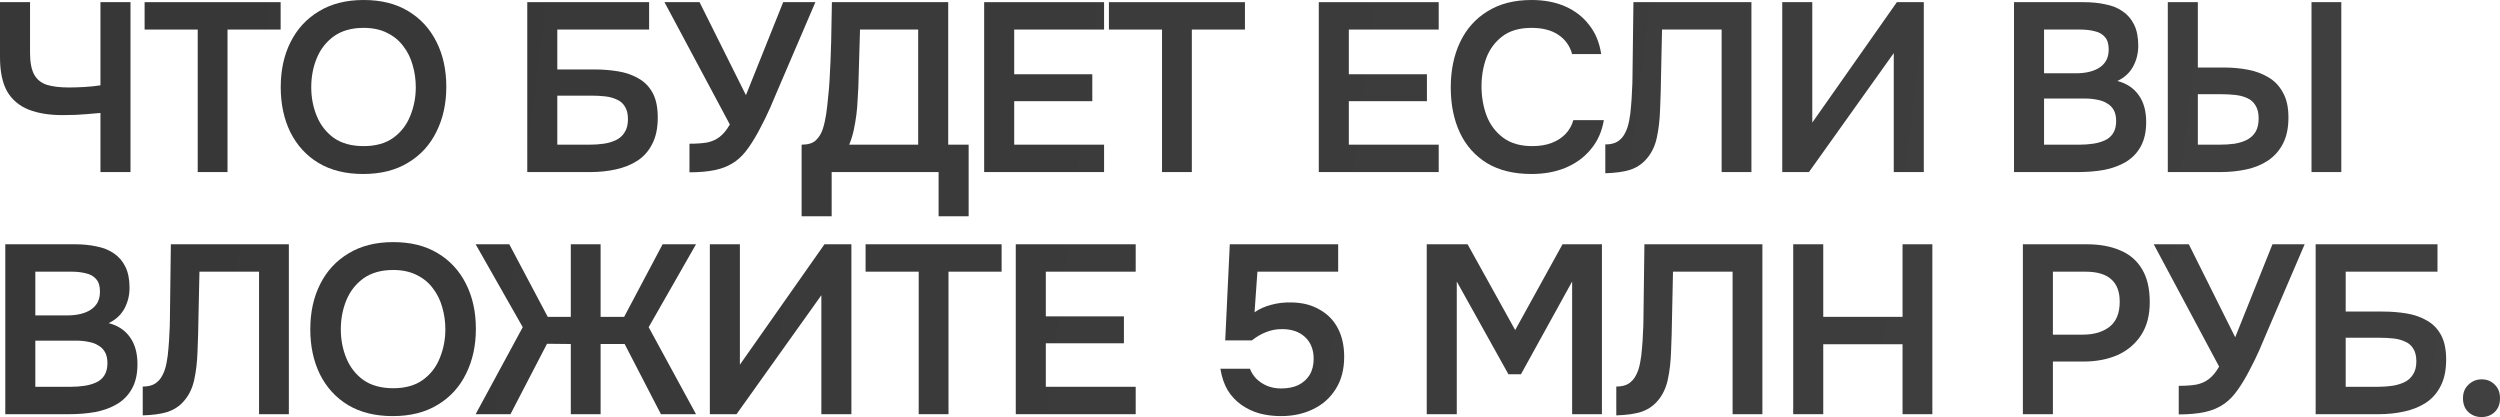
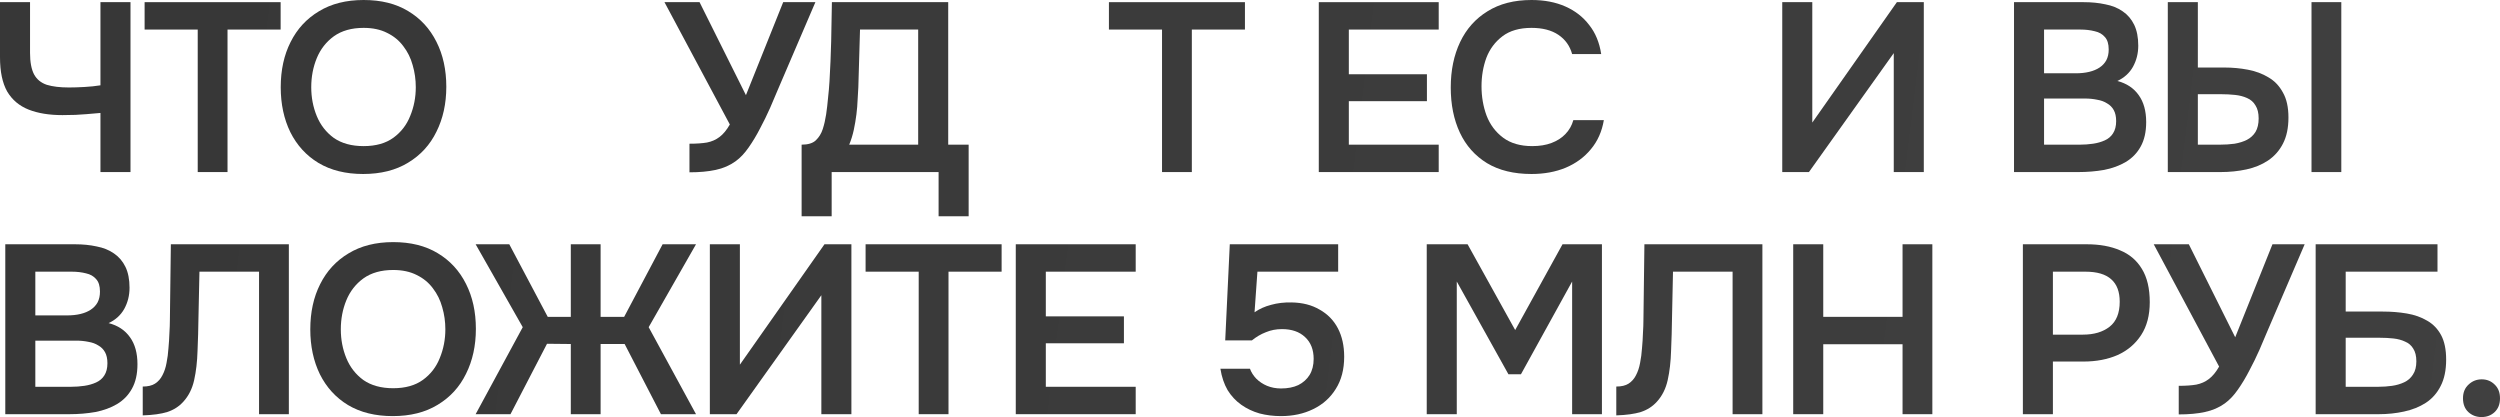
<svg xmlns="http://www.w3.org/2000/svg" viewBox="0 0 464.663 77.518" fill="none">
  <path d="M18.671 31.981V20.993C17.658 21.083 16.795 21.157 16.08 21.217C15.395 21.276 14.71 21.321 14.025 21.351C13.34 21.381 12.536 21.395 11.613 21.395C9.142 21.395 7.042 21.053 5.315 20.368C3.588 19.683 2.263 18.567 1.34 17.018C0.447 15.44 0 13.311 0 10.631V0.402H5.583V9.827C5.583 11.554 5.836 12.894 6.343 13.847C6.849 14.77 7.638 15.41 8.71 15.767C9.782 16.095 11.152 16.259 12.819 16.259C13.653 16.259 14.606 16.229 15.678 16.169C16.75 16.11 17.748 16.006 18.671 15.857V0.402H24.254V31.981H18.671Z" fill="url(#paint0_linear_370_2469)" />
  <path d="M36.749 31.981V5.494H26.877V0.402H52.159V5.494H42.288V31.981H36.749Z" fill="url(#paint1_linear_370_2469)" />
  <path d="M67.498 32.339C64.252 32.339 61.483 31.654 59.19 30.284C56.927 28.914 55.185 27.008 53.964 24.567C52.773 22.125 52.177 19.341 52.177 16.214C52.177 13.028 52.788 10.229 54.008 7.817C55.229 5.375 56.986 3.469 59.279 2.099C61.572 0.7 64.341 0 67.587 0C70.833 0 73.587 0.685 75.85 2.055C78.143 3.424 79.9 5.33 81.121 7.772C82.342 10.184 82.953 12.968 82.953 16.125C82.953 19.251 82.342 22.036 81.121 24.477C79.93 26.919 78.173 28.84 75.85 30.239C73.558 31.639 70.773 32.339 67.498 32.339ZM67.587 27.157C69.85 27.157 71.697 26.636 73.126 25.594C74.555 24.552 75.598 23.197 76.252 21.529C76.938 19.862 77.28 18.09 77.28 16.214C77.28 14.785 77.086 13.415 76.699 12.105C76.342 10.794 75.761 9.618 74.957 8.576C74.183 7.534 73.185 6.715 71.964 6.119C70.744 5.494 69.284 5.181 67.587 5.181C65.354 5.181 63.508 5.702 62.049 6.745C60.619 7.787 59.562 9.142 58.877 10.809C58.192 12.477 57.85 14.278 57.85 16.214C57.85 18.12 58.192 19.907 58.877 21.574C59.562 23.242 60.619 24.597 62.049 25.639C63.508 26.651 65.354 27.157 67.587 27.157Z" fill="url(#paint2_linear_370_2469)" />
-   <path d="M98 31.981V0.402H120.646V5.494H103.583V12.909H110.506C112.055 12.909 113.529 13.028 114.928 13.266C116.358 13.504 117.623 13.951 118.725 14.606C119.827 15.231 120.69 16.125 121.316 17.286C121.941 18.447 122.254 19.966 122.254 21.842C122.254 23.807 121.911 25.445 121.226 26.755C120.571 28.066 119.648 29.108 118.457 29.882C117.296 30.626 115.956 31.163 114.437 31.49C112.948 31.818 111.385 31.981 109.747 31.981H98ZM103.583 26.889H109.658C110.521 26.889 111.37 26.83 112.204 26.711C113.037 26.592 113.797 26.368 114.482 26.041C115.167 25.713 115.703 25.237 116.09 24.611C116.507 23.986 116.715 23.167 116.715 22.155C116.715 21.172 116.522 20.383 116.134 19.787C115.777 19.192 115.271 18.76 114.616 18.492C113.99 18.194 113.276 18.001 112.472 17.911C111.668 17.822 110.819 17.777 109.926 17.777H103.583V26.889Z" fill="url(#paint3_linear_370_2469)" />
  <path d="M128.147 32.026V26.711C129.458 26.711 130.544 26.636 131.408 26.488C132.301 26.309 133.075 25.966 133.731 25.46C134.415 24.954 135.056 24.18 135.651 23.137L123.502 0.402H130.023L138.644 17.688L145.567 0.402H151.553L144.674 16.437C144.227 17.509 143.721 18.701 143.155 20.011C142.59 21.291 141.964 22.572 141.279 23.852C140.624 25.133 139.91 26.324 139.135 27.425C138.391 28.497 137.587 29.346 136.723 29.971C135.651 30.746 134.415 31.282 133.016 31.58C131.646 31.877 130.023 32.026 128.147 32.026Z" fill="url(#paint4_linear_370_2469)" />
  <path d="M148.993 40.2V26.889C150.185 26.889 151.063 26.621 151.629 26.085C152.224 25.52 152.656 24.82 152.924 23.986C153.192 23.152 153.401 22.244 153.549 21.261C153.698 20.249 153.818 19.222 153.907 18.179C154.026 17.137 154.115 16.11 154.175 15.097C154.324 12.566 154.428 10.095 154.487 7.683C154.547 5.241 154.592 2.814 154.621 0.402H176.24V26.889H180.037V40.2H174.453V31.981H154.577V40.2H148.993ZM157.838 26.889H170.657V5.494H159.847L159.535 16.214C159.505 16.869 159.461 17.643 159.401 18.537C159.371 19.4 159.297 20.309 159.178 21.261C159.058 22.214 158.895 23.182 158.686 24.165C158.478 25.118 158.195 26.026 157.838 26.889Z" fill="url(#paint5_linear_370_2469)" />
-   <path d="M182.921 31.981V0.402H205.209V5.494H188.504V13.802H203.021V18.805H188.504V26.889H205.209V31.981H182.921Z" fill="url(#paint6_linear_370_2469)" />
  <path d="M215.981 31.981V5.494H206.11V0.402H231.391V5.494H221.52V31.981H215.981Z" fill="url(#paint7_linear_370_2469)" />
  <path d="M245.116 31.981V0.402H267.405V5.494H250.7V13.802H265.215V18.805H250.7V26.889H267.405V31.981H245.116Z" fill="url(#paint8_linear_370_2469)" />
  <path d="M284.654 32.339C281.377 32.339 278.623 31.669 276.391 30.329C274.156 28.959 272.474 27.068 271.341 24.656C270.212 22.244 269.644 19.445 269.644 16.259C269.644 13.072 270.227 10.258 271.386 7.817C272.549 5.375 274.246 3.469 276.478 2.099C278.713 0.7 281.437 0 284.654 0C287.036 0 289.136 0.402 290.95 1.206C292.767 2.01 294.242 3.156 295.374 4.645C296.534 6.104 297.279 7.906 297.607 10.05H292.203C291.785 8.531 290.935 7.34 289.656 6.477C288.376 5.613 286.709 5.181 284.654 5.181C282.419 5.181 280.617 5.702 279.247 6.745C277.878 7.787 276.88 9.127 276.256 10.765C275.661 12.402 275.363 14.159 275.363 16.035C275.363 17.971 275.676 19.787 276.301 21.485C276.955 23.182 277.983 24.552 279.382 25.594C280.782 26.636 282.584 27.157 284.786 27.157C286.156 27.157 287.348 26.964 288.361 26.577C289.403 26.19 290.265 25.639 290.95 24.924C291.665 24.18 292.158 23.316 292.425 22.333H298.099C297.741 24.448 296.937 26.249 295.687 27.738C294.465 29.227 292.902 30.374 290.995 31.177C289.121 31.952 287.006 32.339 284.654 32.339Z" fill="url(#paint9_linear_370_2469)" />
-   <path d="M298.371 32.205V26.845C299.326 26.845 300.084 26.666 300.651 26.309C301.246 25.922 301.708 25.4 302.036 24.745C302.393 24.061 302.646 23.301 302.796 22.467C302.973 21.574 303.093 20.666 303.153 19.743C303.24 18.79 303.3 17.852 303.33 16.929C303.39 16.006 303.42 15.172 303.42 14.427L303.598 0.402H325.529V31.981H319.992V5.494H308.914L308.734 13.847C308.704 16.08 308.647 18.209 308.557 20.234C308.497 22.229 308.29 24.031 307.932 25.639C307.575 27.247 306.905 28.587 305.922 29.659C305.118 30.552 304.12 31.192 302.928 31.58C301.768 31.937 300.249 32.145 298.371 32.205Z" fill="url(#paint10_linear_370_2469)" />
  <path d="M331.258 31.981V0.402H336.842V22.78L352.564 0.402H357.568V31.981H351.984V9.871L336.217 31.981H331.258Z" fill="url(#paint11_linear_370_2469)" />
  <path d="M374.335 31.981V0.402H387.287C388.747 0.402 390.087 0.536 391.309 0.804C392.559 1.042 393.631 1.474 394.523 2.099C395.448 2.725 396.16 3.558 396.668 4.601C397.173 5.643 397.428 6.938 397.428 8.487C397.428 9.916 397.1 11.226 396.445 12.417C395.791 13.579 394.821 14.457 393.541 15.053C395.268 15.499 396.593 16.378 397.515 17.688C398.44 18.969 398.9 20.636 398.9 22.691C398.9 24.507 398.558 26.026 397.873 27.247C397.218 28.438 396.295 29.391 395.106 30.105C393.943 30.79 392.604 31.282 391.084 31.58C389.567 31.848 387.957 31.981 386.26 31.981H374.335ZM379.919 26.889H386.572C387.407 26.889 388.227 26.83 389.029 26.711C389.834 26.592 390.564 26.383 391.219 26.085C391.874 25.788 392.379 25.356 392.736 24.79C393.124 24.195 393.319 23.435 393.319 22.512C393.319 21.678 393.169 20.993 392.871 20.457C392.574 19.921 392.156 19.505 391.621 19.207C391.114 18.879 390.504 18.656 389.789 18.537C389.074 18.388 388.329 18.313 387.555 18.313H379.919V26.889ZM379.919 13.623H385.815C386.737 13.623 387.57 13.534 388.314 13.355C389.059 13.177 389.699 12.909 390.237 12.551C390.771 12.194 391.189 11.747 391.486 11.211C391.784 10.646 391.934 9.976 391.934 9.201C391.934 8.159 391.694 7.385 391.219 6.879C390.771 6.343 390.147 5.985 389.342 5.807C388.539 5.598 387.645 5.494 386.662 5.494H379.919V13.623Z" fill="url(#paint12_linear_370_2469)" />
  <path d="M402.919 31.981V0.402H408.503V12.551H413.46C414.949 12.551 416.394 12.685 417.794 12.953C419.221 13.221 420.503 13.698 421.633 14.383C422.765 15.038 423.658 15.976 424.315 17.197C425 18.388 425.342 19.936 425.342 21.842C425.342 23.778 425 25.4 424.315 26.711C423.658 27.991 422.735 29.034 421.546 29.837C420.383 30.612 419.044 31.163 417.524 31.49C416.007 31.818 414.412 31.981 412.745 31.981H402.919ZM408.503 26.889H412.612C413.565 26.889 414.472 26.83 415.337 26.711C416.199 26.562 416.959 26.324 417.614 25.996C418.299 25.639 418.834 25.148 419.221 24.522C419.609 23.867 419.804 23.033 419.804 22.021C419.804 21.008 419.609 20.204 419.221 19.609C418.864 18.983 418.344 18.522 417.659 18.224C417.004 17.926 416.259 17.733 415.424 17.643C414.592 17.554 413.727 17.509 412.835 17.509H408.503V26.889ZM429.629 31.981V0.402H435.168V31.981H429.629Z" fill="url(#paint13_linear_370_2469)" />
  <path d="M0.983 76.982V45.402H13.936C15.395 45.402 16.735 45.536 17.956 45.804C19.207 46.042 20.279 46.474 21.172 47.099C22.095 47.725 22.81 48.558 23.316 49.601C23.822 50.643 24.075 51.938 24.075 53.487C24.075 54.916 23.748 56.226 23.093 57.417C22.438 58.579 21.47 59.457 20.189 60.053C21.917 60.499 23.242 61.378 24.165 62.688C25.088 63.968 25.549 65.636 25.549 67.691C25.549 69.507 25.207 71.026 24.522 72.247C23.867 73.438 22.944 74.391 21.753 75.105C20.591 75.79 19.251 76.282 17.733 76.579C16.214 76.848 14.606 76.982 12.909 76.982H0.983ZM6.566 71.889H13.221C14.055 71.889 14.874 71.83 15.678 71.711C16.482 71.592 17.212 71.383 17.867 71.085C18.522 70.788 19.028 70.356 19.385 69.79C19.773 69.194 19.966 68.435 19.966 67.512C19.966 66.678 19.817 65.993 19.519 65.457C19.222 64.921 18.805 64.505 18.269 64.207C17.763 63.879 17.152 63.656 16.437 63.537C15.723 63.388 14.978 63.313 14.204 63.313H6.566V71.889ZM6.566 58.623H12.462C13.385 58.623 14.219 58.534 14.963 58.355C15.708 58.177 16.348 57.909 16.884 57.551C17.42 57.194 17.837 56.747 18.135 56.211C18.433 55.646 18.581 54.976 18.581 54.201C18.581 53.159 18.343 52.385 17.867 51.879C17.42 51.343 16.795 50.985 15.991 50.807C15.187 50.598 14.293 50.494 13.311 50.494H6.566V58.623Z" fill="url(#paint14_linear_370_2469)" />
  <path d="M26.53 77.205V71.845C27.483 71.845 28.242 71.666 28.808 71.309C29.403 70.922 29.865 70.401 30.192 69.745C30.55 69.061 30.803 68.301 30.952 67.467C31.13 66.574 31.249 65.666 31.309 64.743C31.398 63.79 31.458 62.852 31.488 61.929C31.547 61.006 31.577 60.172 31.577 59.427L31.756 45.402H53.687V76.982H48.148V50.494H37.071L36.892 58.847C36.863 61.08 36.803 63.209 36.714 65.234C36.654 67.229 36.446 69.031 36.088 70.639C35.731 72.247 35.061 73.587 34.078 74.659C33.274 75.552 32.277 76.192 31.086 76.579C29.924 76.937 28.406 77.145 26.53 77.205Z" fill="url(#paint15_linear_370_2469)" />
  <path d="M72.994 77.339C69.748 77.339 66.979 76.654 64.686 75.284C62.423 73.914 60.681 72.008 59.46 69.567C58.269 67.125 57.673 64.341 57.673 61.214C57.673 58.028 58.284 55.229 59.505 52.817C60.726 50.375 62.482 48.469 64.775 47.099C67.068 45.7 69.837 45 73.083 45C76.329 45 79.084 45.685 81.347 47.055C83.64 48.424 85.396 50.33 86.617 52.772C87.838 55.184 88.449 57.968 88.449 61.125C88.449 64.251 87.838 67.036 86.617 69.477C85.426 71.919 83.669 73.84 81.347 75.239C79.054 76.639 76.269 77.339 72.994 77.339ZM73.083 72.157C75.346 72.157 77.193 71.636 78.622 70.594C80.051 69.552 81.093 68.197 81.749 66.529C82.433 64.862 82.776 63.09 82.776 61.214C82.776 59.785 82.582 58.415 82.195 57.105C81.838 55.795 81.257 54.618 80.453 53.576C79.679 52.534 78.681 51.715 77.461 51.119C76.24 50.494 74.781 50.181 73.083 50.181C70.85 50.181 69.004 50.702 67.545 51.745C66.115 52.787 65.058 54.142 64.373 55.809C63.688 57.477 63.346 59.279 63.346 61.214C63.346 63.12 63.688 64.907 64.373 66.574C65.058 68.242 66.115 69.596 67.545 70.639C69.004 71.651 70.85 72.157 73.083 72.157Z" fill="url(#paint16_linear_370_2469)" />
  <path d="M88.405 76.982L97.16 60.812L88.405 45.402H94.658L101.805 58.891H106.093V45.402H111.632V58.891H116.009L123.156 45.402H129.364L120.565 60.812L129.364 76.982H122.843L116.098 63.939H111.632V76.982H106.093V63.939L101.671 63.894L94.882 76.982H88.405Z" fill="url(#paint17_linear_370_2469)" />
  <path d="M131.936 76.982V45.402H137.519V67.78L153.242 45.402H158.245V76.982H152.661V54.871L136.894 76.982H131.936Z" fill="url(#paint18_linear_370_2469)" />
  <path d="M170.755 76.982V50.494H160.883V45.402H186.165V50.494H176.293V76.982H170.755Z" fill="url(#paint19_linear_370_2469)" />
  <path d="M188.797 76.982V45.402H211.086V50.494H194.38V58.802H208.897V63.805H194.38V71.889H211.086V76.982H188.797Z" fill="url(#paint20_linear_370_2469)" />
  <path d="M238.088 77.339C236.688 77.339 235.363 77.175 234.113 76.848C232.862 76.49 231.73 75.954 230.718 75.239C229.706 74.525 228.857 73.617 228.172 72.515C227.517 71.383 227.07 70.058 226.832 68.539H232.326C232.564 69.194 232.951 69.805 233.487 70.371C234.053 70.936 234.723 71.383 235.497 71.711C236.301 72.038 237.165 72.202 238.088 72.202C239.339 72.202 240.411 71.994 241.304 71.577C242.197 71.13 242.897 70.505 243.403 69.701C243.91 68.867 244.163 67.869 244.163 66.708C244.163 64.981 243.627 63.626 242.555 62.643C241.513 61.661 240.083 61.169 238.267 61.169C237.195 61.169 236.197 61.363 235.274 61.75C234.351 62.107 233.487 62.614 232.683 63.269H227.725L228.574 45.402H248.719V50.494H233.711L233.175 58.043C234.068 57.417 235.095 56.956 236.257 56.658C237.418 56.33 238.684 56.182 240.053 56.211C242.078 56.241 243.82 56.688 245.279 57.551C246.768 58.385 247.9 59.547 248.674 61.035C249.448 62.524 249.836 64.281 249.836 66.306C249.836 68.659 249.314 70.654 248.272 72.291C247.26 73.929 245.86 75.18 244.073 76.043C242.316 76.907 240.321 77.339 238.088 77.339Z" fill="url(#paint21_linear_370_2469)" />
  <path d="M265.18 76.982V45.402H272.774L281.62 61.348L290.418 45.402H297.744V76.982H292.205V52.325L282.689 69.567H280.367L270.764 52.325V76.982H265.18Z" fill="url(#paint22_linear_370_2469)" />
  <path d="M300.411 77.205V71.845C301.363 71.845 302.123 71.666 302.688 71.309C303.283 70.922 303.745 70.401 304.073 69.745C304.43 69.061 304.683 68.301 304.833 67.467C305.01 66.574 305.13 65.666 305.19 64.743C305.28 63.79 305.338 62.852 305.368 61.929C305.428 61.006 305.458 60.172 305.458 59.427L305.638 45.402H327.568V76.982H322.029V50.494H310.952L310.774 58.847C310.744 61.08 310.684 63.209 310.594 65.234C310.534 67.229 310.327 69.031 309.969 70.639C309.612 72.247 308.942 73.587 307.96 74.659C307.155 75.552 306.157 76.192 304.968 76.579C303.805 76.937 302.286 77.145 300.411 77.205Z" fill="url(#paint23_linear_370_2469)" />
  <path d="M333.295 76.982V45.402H338.879V58.891H353.618V45.402H359.157V76.982H353.618V63.983H338.879V76.982H333.295Z" fill="url(#paint24_linear_370_2469)" />
  <path d="M375.982 76.982V45.402H387.862C390.244 45.402 392.299 45.774 394.026 46.519C395.783 47.233 397.138 48.38 398.09 49.958C399.072 51.536 399.565 53.606 399.565 56.167C399.565 58.608 399.03 60.648 397.958 62.286C396.885 63.924 395.426 65.16 393.578 65.993C391.734 66.797 389.619 67.199 387.237 67.199H381.563V76.982H375.982ZM381.563 62.197H387.147C389.202 62.197 390.854 61.705 392.106 60.723C393.356 59.74 393.981 58.192 393.981 56.077C393.981 54.231 393.461 52.847 392.419 51.923C391.376 50.97 389.769 50.494 387.595 50.494H381.563V62.197Z" fill="url(#paint25_linear_370_2469)" />
  <path d="M404.951 77.026V71.711C406.261 71.711 407.348 71.636 408.211 71.487C409.106 71.309 409.878 70.966 410.533 70.46C411.22 69.954 411.86 69.18 412.455 68.137L400.305 45.402H406.826L415.447 62.688L422.371 45.402H428.357L421.478 61.437C421.031 62.509 420.523 63.701 419.959 65.011C419.394 66.291 418.769 67.572 418.084 68.852C417.426 70.133 416.714 71.324 415.939 72.425C415.194 73.497 414.39 74.346 413.527 74.971C412.455 75.746 411.22 76.282 409.82 76.579C408.451 76.877 406.826 77.026 404.951 77.026Z" fill="url(#paint26_linear_370_2469)" />
  <path d="M430.399 76.982V45.402H453.045V50.494H435.983V57.909H442.907C444.454 57.909 445.929 58.028 447.328 58.266C448.758 58.504 450.023 58.951 451.125 59.606C452.227 60.231 453.09 61.125 453.715 62.286C454.34 63.447 454.654 64.966 454.654 66.842C454.654 68.807 454.312 70.445 453.627 71.756C452.97 73.066 452.047 74.108 450.858 74.882C449.695 75.627 448.356 76.162 446.836 76.49C445.349 76.818 443.784 76.982 442.147 76.982H430.399ZM435.983 71.889H442.057C442.922 71.889 443.769 71.83 444.604 71.711C445.436 71.592 446.196 71.368 446.881 71.041C447.566 70.713 448.103 70.237 448.488 69.611C448.906 68.986 449.116 68.167 449.116 67.155C449.116 66.172 448.921 65.383 448.533 64.787C448.176 64.192 447.671 63.76 447.016 63.492C446.391 63.194 445.676 63.001 444.871 62.911C444.066 62.822 443.219 62.777 442.324 62.777H435.983V71.889Z" fill="url(#paint27_linear_370_2469)" />
  <path d="M461.223 77.517C460.271 77.517 459.451 77.205 458.766 76.579C458.111 75.954 457.784 75.105 457.784 74.033C457.784 72.962 458.126 72.113 458.811 71.487C459.496 70.832 460.316 70.505 461.268 70.505C462.221 70.505 463.025 70.832 463.68 71.487C464.335 72.113 464.663 72.962 464.663 74.033C464.663 75.105 464.335 75.954 463.68 76.579C463.025 77.205 462.206 77.517 461.223 77.517Z" fill="url(#paint28_linear_370_2469)" />
  <defs>
    <linearGradient id="paint0_linear_370_2469" x1="-460.801" y1="-224.673" x2="3025.85" y2="204.164" gradientUnits="userSpaceOnUse">
      <stop stop-color="#2D2D2D" />
      <stop offset="1" stop-color="#727272" />
    </linearGradient>
    <linearGradient id="paint1_linear_370_2469" x1="-460.801" y1="-224.673" x2="3025.85" y2="204.164" gradientUnits="userSpaceOnUse">
      <stop stop-color="#2D2D2D" />
      <stop offset="1" stop-color="#727272" />
    </linearGradient>
    <linearGradient id="paint2_linear_370_2469" x1="-460.801" y1="-224.673" x2="3025.85" y2="204.164" gradientUnits="userSpaceOnUse">
      <stop stop-color="#2D2D2D" />
      <stop offset="1" stop-color="#727272" />
    </linearGradient>
    <linearGradient id="paint3_linear_370_2469" x1="-460.801" y1="-224.673" x2="3025.85" y2="204.164" gradientUnits="userSpaceOnUse">
      <stop stop-color="#2D2D2D" />
      <stop offset="1" stop-color="#727272" />
    </linearGradient>
    <linearGradient id="paint4_linear_370_2469" x1="-460.801" y1="-224.673" x2="3025.85" y2="204.164" gradientUnits="userSpaceOnUse">
      <stop stop-color="#2D2D2D" />
      <stop offset="1" stop-color="#727272" />
    </linearGradient>
    <linearGradient id="paint5_linear_370_2469" x1="-460.801" y1="-224.673" x2="3025.85" y2="204.164" gradientUnits="userSpaceOnUse">
      <stop stop-color="#2D2D2D" />
      <stop offset="1" stop-color="#727272" />
    </linearGradient>
    <linearGradient id="paint6_linear_370_2469" x1="-460.801" y1="-224.673" x2="3025.85" y2="204.164" gradientUnits="userSpaceOnUse">
      <stop stop-color="#2D2D2D" />
      <stop offset="1" stop-color="#727272" />
    </linearGradient>
    <linearGradient id="paint7_linear_370_2469" x1="-460.801" y1="-224.673" x2="3025.85" y2="204.164" gradientUnits="userSpaceOnUse">
      <stop stop-color="#2D2D2D" />
      <stop offset="1" stop-color="#727272" />
    </linearGradient>
    <linearGradient id="paint8_linear_370_2469" x1="-460.801" y1="-224.673" x2="3025.85" y2="204.164" gradientUnits="userSpaceOnUse">
      <stop stop-color="#2D2D2D" />
      <stop offset="1" stop-color="#727272" />
    </linearGradient>
    <linearGradient id="paint9_linear_370_2469" x1="-460.801" y1="-224.673" x2="3025.85" y2="204.164" gradientUnits="userSpaceOnUse">
      <stop stop-color="#2D2D2D" />
      <stop offset="1" stop-color="#727272" />
    </linearGradient>
    <linearGradient id="paint10_linear_370_2469" x1="-460.801" y1="-224.673" x2="3025.85" y2="204.164" gradientUnits="userSpaceOnUse">
      <stop stop-color="#2D2D2D" />
      <stop offset="1" stop-color="#727272" />
    </linearGradient>
    <linearGradient id="paint11_linear_370_2469" x1="-460.801" y1="-224.673" x2="3025.85" y2="204.164" gradientUnits="userSpaceOnUse">
      <stop stop-color="#2D2D2D" />
      <stop offset="1" stop-color="#727272" />
    </linearGradient>
    <linearGradient id="paint12_linear_370_2469" x1="-460.801" y1="-224.673" x2="3025.85" y2="204.164" gradientUnits="userSpaceOnUse">
      <stop stop-color="#2D2D2D" />
      <stop offset="1" stop-color="#727272" />
    </linearGradient>
    <linearGradient id="paint13_linear_370_2469" x1="-460.801" y1="-224.673" x2="3025.85" y2="204.164" gradientUnits="userSpaceOnUse">
      <stop stop-color="#2D2D2D" />
      <stop offset="1" stop-color="#727272" />
    </linearGradient>
    <linearGradient id="paint14_linear_370_2469" x1="-460.801" y1="-224.673" x2="3025.85" y2="204.164" gradientUnits="userSpaceOnUse">
      <stop stop-color="#2D2D2D" />
      <stop offset="1" stop-color="#727272" />
    </linearGradient>
    <linearGradient id="paint15_linear_370_2469" x1="-460.801" y1="-224.673" x2="3025.85" y2="204.164" gradientUnits="userSpaceOnUse">
      <stop stop-color="#2D2D2D" />
      <stop offset="1" stop-color="#727272" />
    </linearGradient>
    <linearGradient id="paint16_linear_370_2469" x1="-460.801" y1="-224.673" x2="3025.85" y2="204.164" gradientUnits="userSpaceOnUse">
      <stop stop-color="#2D2D2D" />
      <stop offset="1" stop-color="#727272" />
    </linearGradient>
    <linearGradient id="paint17_linear_370_2469" x1="-460.801" y1="-224.673" x2="3025.85" y2="204.164" gradientUnits="userSpaceOnUse">
      <stop stop-color="#2D2D2D" />
      <stop offset="1" stop-color="#727272" />
    </linearGradient>
    <linearGradient id="paint18_linear_370_2469" x1="-460.801" y1="-224.673" x2="3025.85" y2="204.164" gradientUnits="userSpaceOnUse">
      <stop stop-color="#2D2D2D" />
      <stop offset="1" stop-color="#727272" />
    </linearGradient>
    <linearGradient id="paint19_linear_370_2469" x1="-460.801" y1="-224.673" x2="3025.85" y2="204.164" gradientUnits="userSpaceOnUse">
      <stop stop-color="#2D2D2D" />
      <stop offset="1" stop-color="#727272" />
    </linearGradient>
    <linearGradient id="paint20_linear_370_2469" x1="-460.801" y1="-224.673" x2="3025.85" y2="204.164" gradientUnits="userSpaceOnUse">
      <stop stop-color="#2D2D2D" />
      <stop offset="1" stop-color="#727272" />
    </linearGradient>
    <linearGradient id="paint21_linear_370_2469" x1="-460.801" y1="-224.673" x2="3025.85" y2="204.164" gradientUnits="userSpaceOnUse">
      <stop stop-color="#2D2D2D" />
      <stop offset="1" stop-color="#727272" />
    </linearGradient>
    <linearGradient id="paint22_linear_370_2469" x1="-460.801" y1="-224.673" x2="3025.85" y2="204.164" gradientUnits="userSpaceOnUse">
      <stop stop-color="#2D2D2D" />
      <stop offset="1" stop-color="#727272" />
    </linearGradient>
    <linearGradient id="paint23_linear_370_2469" x1="-460.801" y1="-224.673" x2="3025.85" y2="204.164" gradientUnits="userSpaceOnUse">
      <stop stop-color="#2D2D2D" />
      <stop offset="1" stop-color="#727272" />
    </linearGradient>
    <linearGradient id="paint24_linear_370_2469" x1="-460.801" y1="-224.673" x2="3025.85" y2="204.164" gradientUnits="userSpaceOnUse">
      <stop stop-color="#2D2D2D" />
      <stop offset="1" stop-color="#727272" />
    </linearGradient>
    <linearGradient id="paint25_linear_370_2469" x1="-460.801" y1="-224.673" x2="3025.85" y2="204.164" gradientUnits="userSpaceOnUse">
      <stop stop-color="#2D2D2D" />
      <stop offset="1" stop-color="#727272" />
    </linearGradient>
    <linearGradient id="paint26_linear_370_2469" x1="-460.801" y1="-224.673" x2="3025.85" y2="204.164" gradientUnits="userSpaceOnUse">
      <stop stop-color="#2D2D2D" />
      <stop offset="1" stop-color="#727272" />
    </linearGradient>
    <linearGradient id="paint27_linear_370_2469" x1="-460.801" y1="-224.673" x2="3025.85" y2="204.164" gradientUnits="userSpaceOnUse">
      <stop stop-color="#2D2D2D" />
      <stop offset="1" stop-color="#727272" />
    </linearGradient>
    <linearGradient id="paint28_linear_370_2469" x1="-460.801" y1="-224.673" x2="3025.85" y2="204.164" gradientUnits="userSpaceOnUse">
      <stop stop-color="#2D2D2D" />
      <stop offset="1" stop-color="#727272" />
    </linearGradient>
  </defs>
</svg>